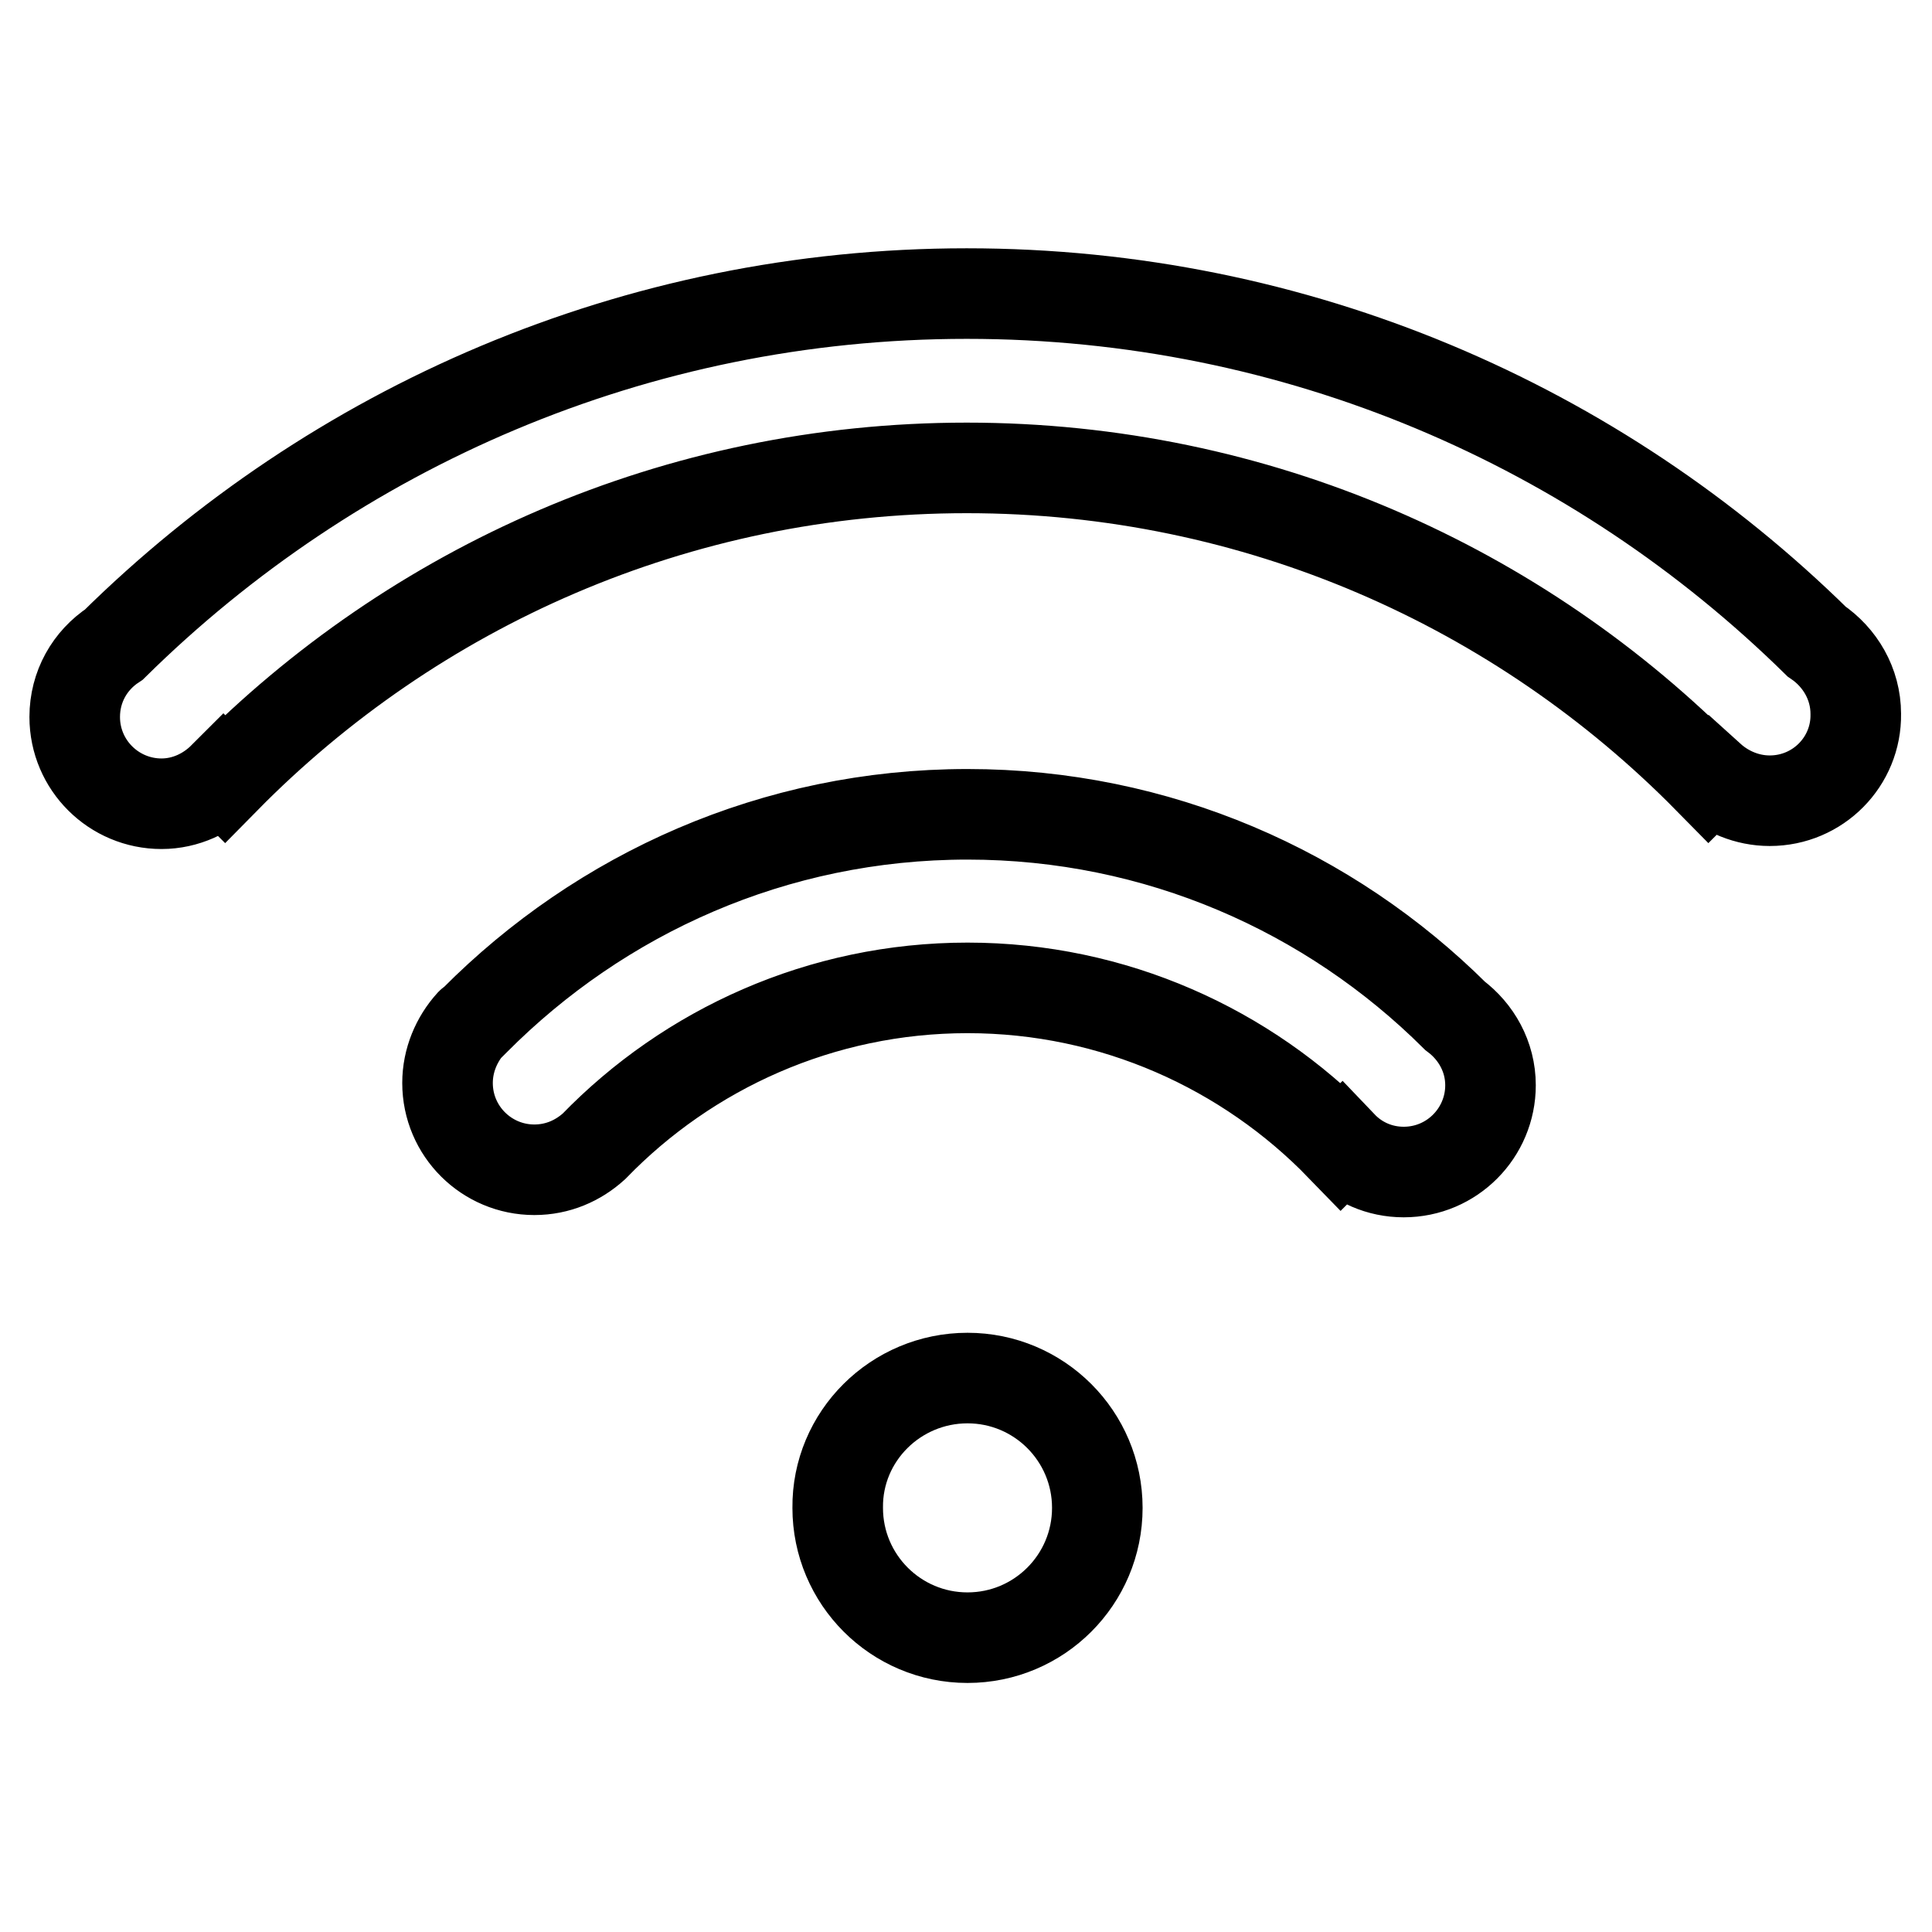
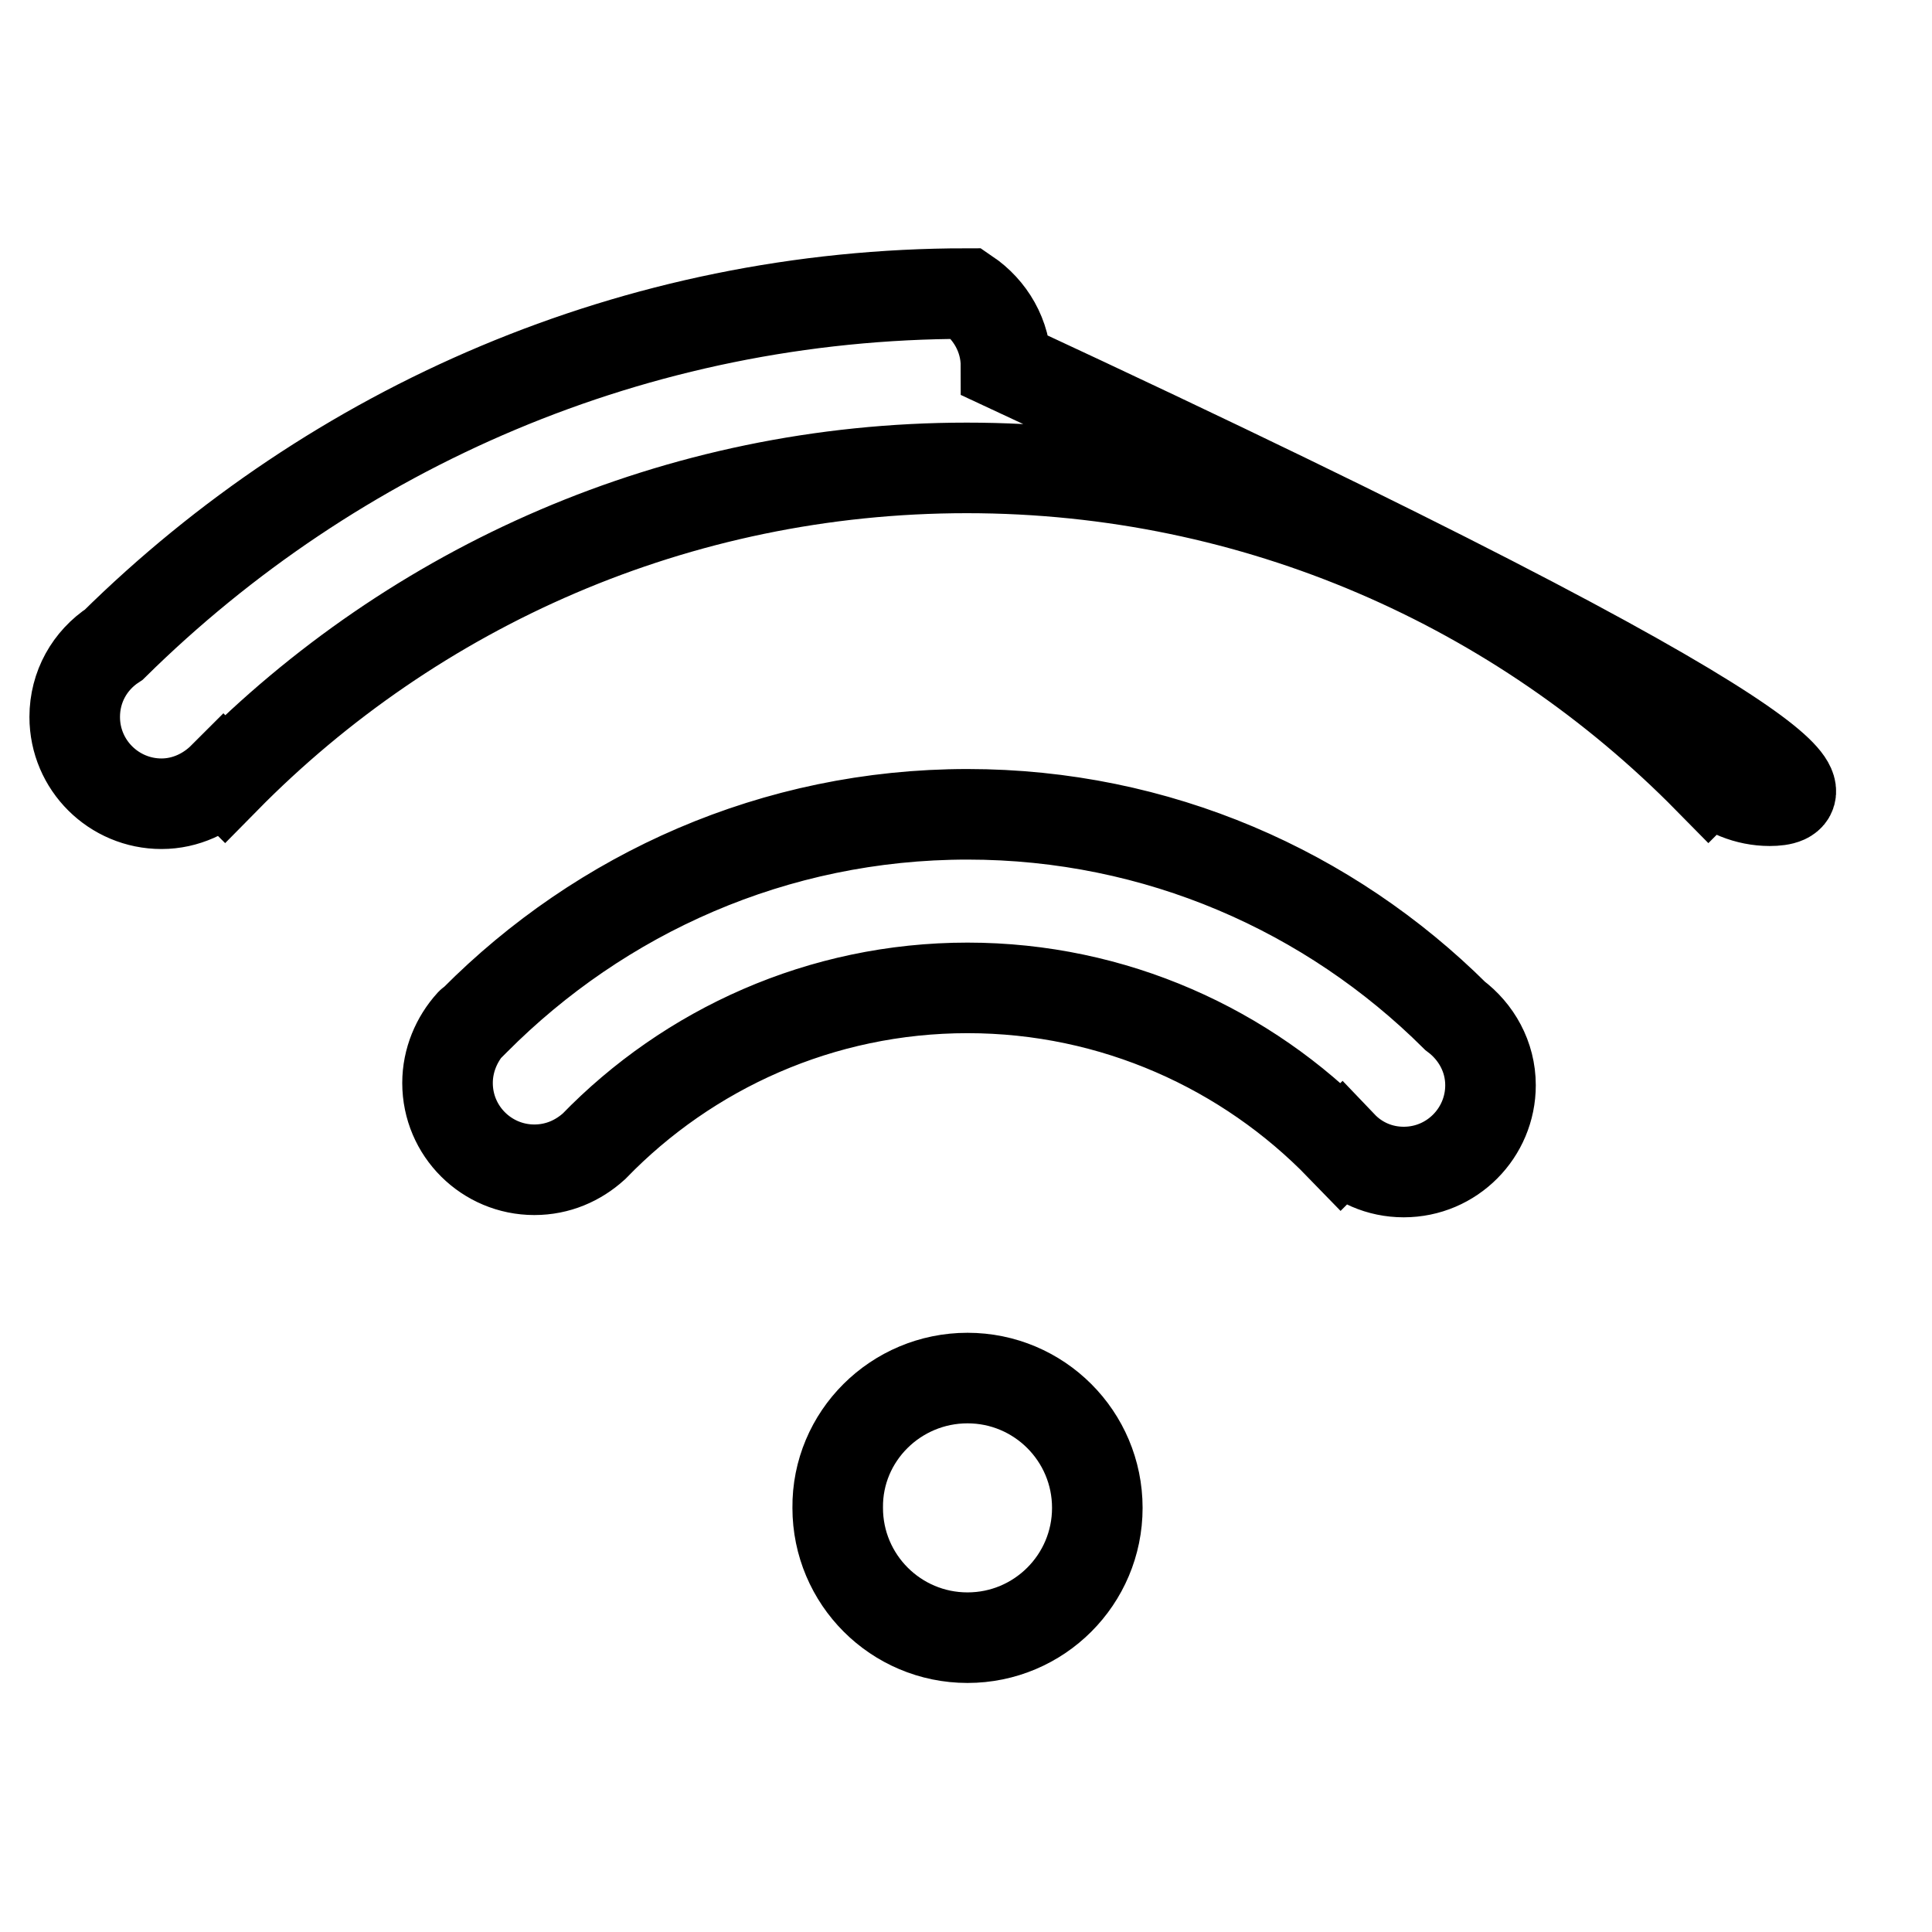
<svg xmlns="http://www.w3.org/2000/svg" version="1.1" x="0px" y="0px" viewBox="0 0 256 256" enable-background="new 0 0 256 256" xml:space="preserve">
  <g>
-     <path stroke-width="12" fill-opacity="0" stroke="#000000" d="M234.5,106.1c-3,0-5.8-1.2-7.9-3.1l-0.2,0.2c-25-25.4-59.8-41.2-98.3-41.2c-38.5,0-73.3,15.8-98.3,41.2 l-0.2-0.2c-2.1,2.1-5,3.5-8.2,3.5c-6.3,0-11.5-5.1-11.5-11.5c0-4,2-7.5,5.2-9.6c29.1-28.7,69-46.5,113-46.5 c43.9,0,83.6,17.6,112.6,46.1c3.1,2.1,5.2,5.6,5.2,9.6C246,100.9,240.9,106.1,234.5,106.1z M62.4,135.6c0,0,0.1-0.1,0.2-0.1 c0.1-0.1,0.2-0.2,0.3-0.3c16.7-16.8,39.7-27.3,65.3-27.3c25.2,0,48,10.2,64.6,26.7c2.8,2.1,4.7,5.4,4.7,9.2 c0,6.3-5.1,11.5-11.5,11.5c-3.2,0-6.1-1.3-8.2-3.5l-0.1,0.1c-12.5-12.9-30.1-21-49.5-21c-19.4,0-37,8.1-49.5,21l0,0 c-2.1,1.9-4.8,3.1-7.9,3.1c-6.3,0-11.5-5.1-11.5-11.5C59.3,140.5,60.5,137.7,62.4,135.6L62.4,135.6z M128.2,182.6 c9.5,0,17.2,7.7,17.2,17.2c0,9.5-7.7,17.2-17.2,17.2c-9.5,0-17.2-7.7-17.2-17.2C110.9,190.3,118.7,182.6,128.2,182.6z" />
+     <path stroke-width="12" fill-opacity="0" stroke="#000000" d="M234.5,106.1c-3,0-5.8-1.2-7.9-3.1l-0.2,0.2c-25-25.4-59.8-41.2-98.3-41.2c-38.5,0-73.3,15.8-98.3,41.2 l-0.2-0.2c-2.1,2.1-5,3.5-8.2,3.5c-6.3,0-11.5-5.1-11.5-11.5c0-4,2-7.5,5.2-9.6c29.1-28.7,69-46.5,113-46.5 c3.1,2.1,5.2,5.6,5.2,9.6C246,100.9,240.9,106.1,234.5,106.1z M62.4,135.6c0,0,0.1-0.1,0.2-0.1 c0.1-0.1,0.2-0.2,0.3-0.3c16.7-16.8,39.7-27.3,65.3-27.3c25.2,0,48,10.2,64.6,26.7c2.8,2.1,4.7,5.4,4.7,9.2 c0,6.3-5.1,11.5-11.5,11.5c-3.2,0-6.1-1.3-8.2-3.5l-0.1,0.1c-12.5-12.9-30.1-21-49.5-21c-19.4,0-37,8.1-49.5,21l0,0 c-2.1,1.9-4.8,3.1-7.9,3.1c-6.3,0-11.5-5.1-11.5-11.5C59.3,140.5,60.5,137.7,62.4,135.6L62.4,135.6z M128.2,182.6 c9.5,0,17.2,7.7,17.2,17.2c0,9.5-7.7,17.2-17.2,17.2c-9.5,0-17.2-7.7-17.2-17.2C110.9,190.3,118.7,182.6,128.2,182.6z" />
  </g>
</svg>